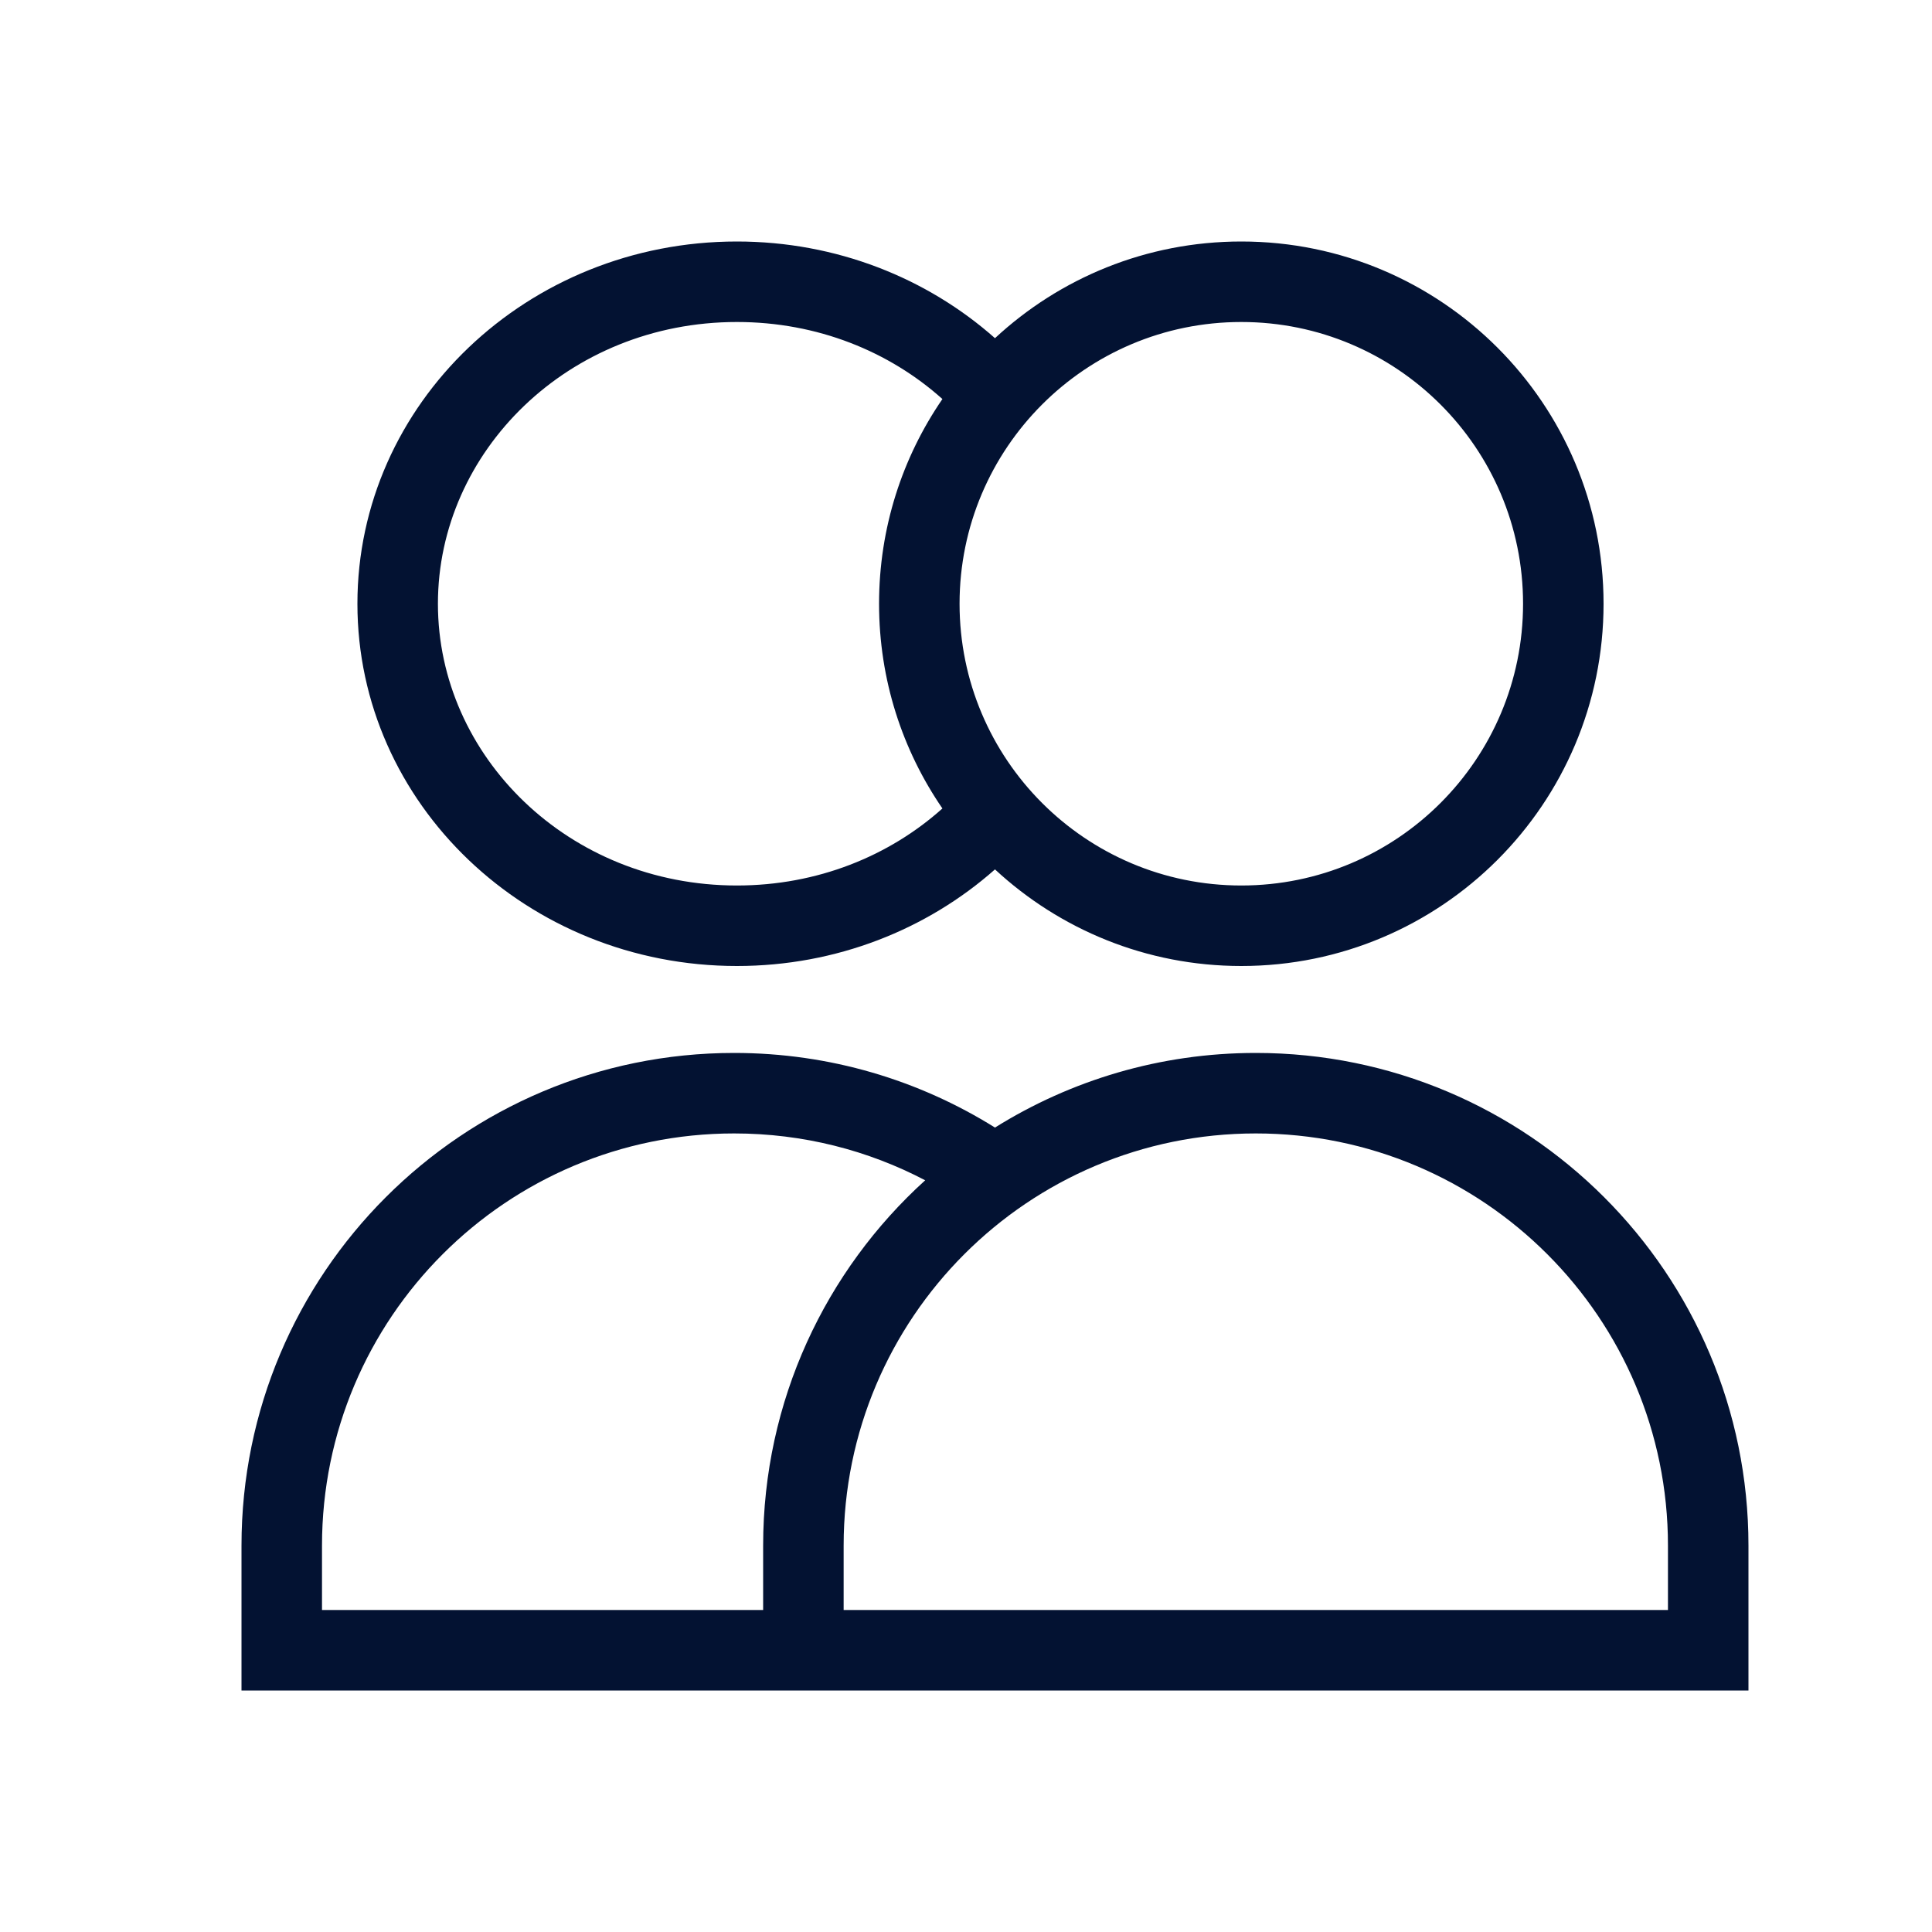
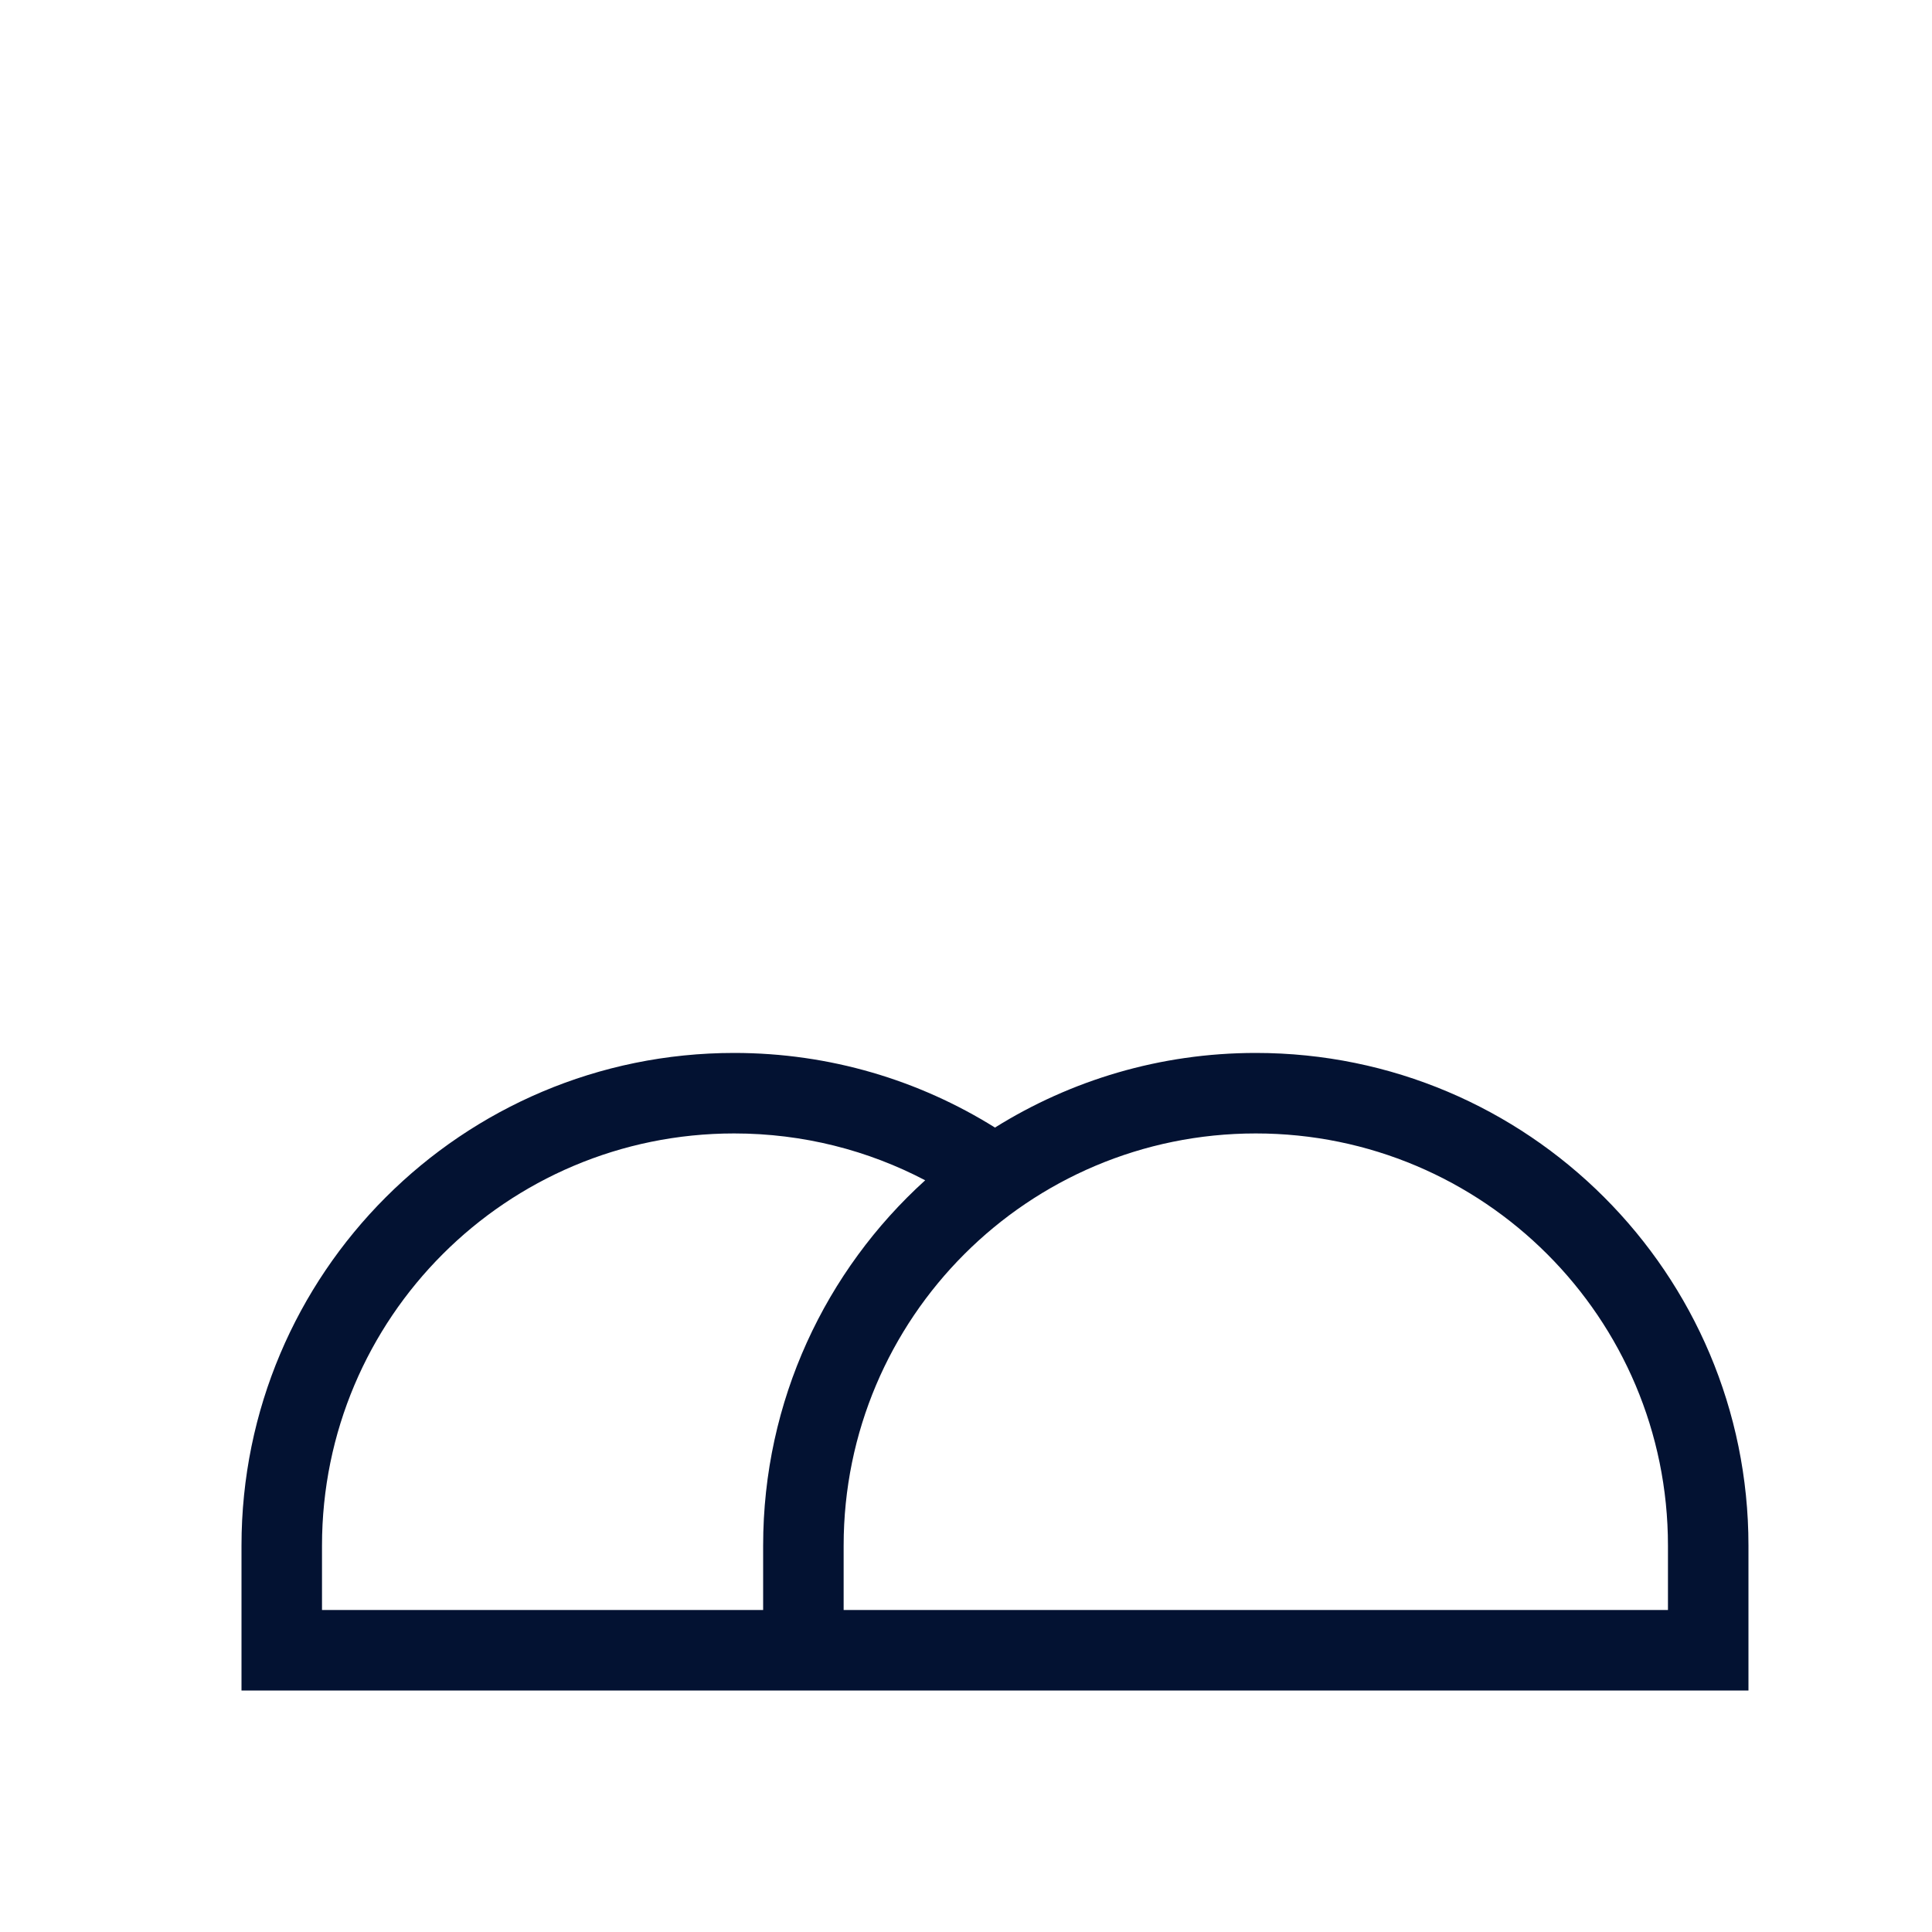
<svg xmlns="http://www.w3.org/2000/svg" width="24" height="24" viewBox="0 0 24 24" fill="none">
-   <path fill-rule="evenodd" clip-rule="evenodd" d="M9.154 11C10.155 11 11.048 10.633 11.707 10.043C11.21 9.319 10.92 8.444 10.92 7.5C10.92 6.556 11.21 5.681 11.707 4.957C11.048 4.367 10.155 4 9.154 4C7.059 4 5.44 5.61 5.44 7.5C5.44 9.39 7.059 11 9.154 11ZM12.36 4.201C11.519 3.456 10.392 3 9.154 3C6.551 3 4.44 5.015 4.44 7.5C4.44 9.985 6.551 12 9.154 12C10.392 12 11.519 11.544 12.36 10.8C13.163 11.544 14.238 12 15.42 12C17.905 12 19.92 9.985 19.92 7.5C19.92 5.015 17.905 3 15.42 3C14.238 3 13.163 3.456 12.36 4.201ZM18.92 7.5C18.92 9.433 17.353 11 15.42 11C13.487 11 11.92 9.433 11.92 7.5C11.92 5.567 13.487 4 15.42 4C17.353 4 18.92 5.567 18.92 7.5Z" fill="#031232" />
  <path fill-rule="evenodd" clip-rule="evenodd" d="M4 20H9.48V19.2C9.48 17.4 10.257 15.782 11.493 14.662C10.784 14.29 9.977 14.08 9.12 14.08C6.292 14.08 4 16.372 4 19.2V20ZM12.36 14.007C11.42 13.42 10.31 13.08 9.12 13.08C5.74 13.08 3 15.82 3 19.2V21H9.48H21.72V19.2C21.72 15.82 18.98 13.08 15.6 13.08C14.41 13.08 13.3 13.42 12.36 14.007ZM20.72 19.2V20H10.48V19.2C10.48 16.372 12.772 14.08 15.6 14.08C18.428 14.08 20.72 16.372 20.72 19.2Z" fill="#031232" />
</svg>